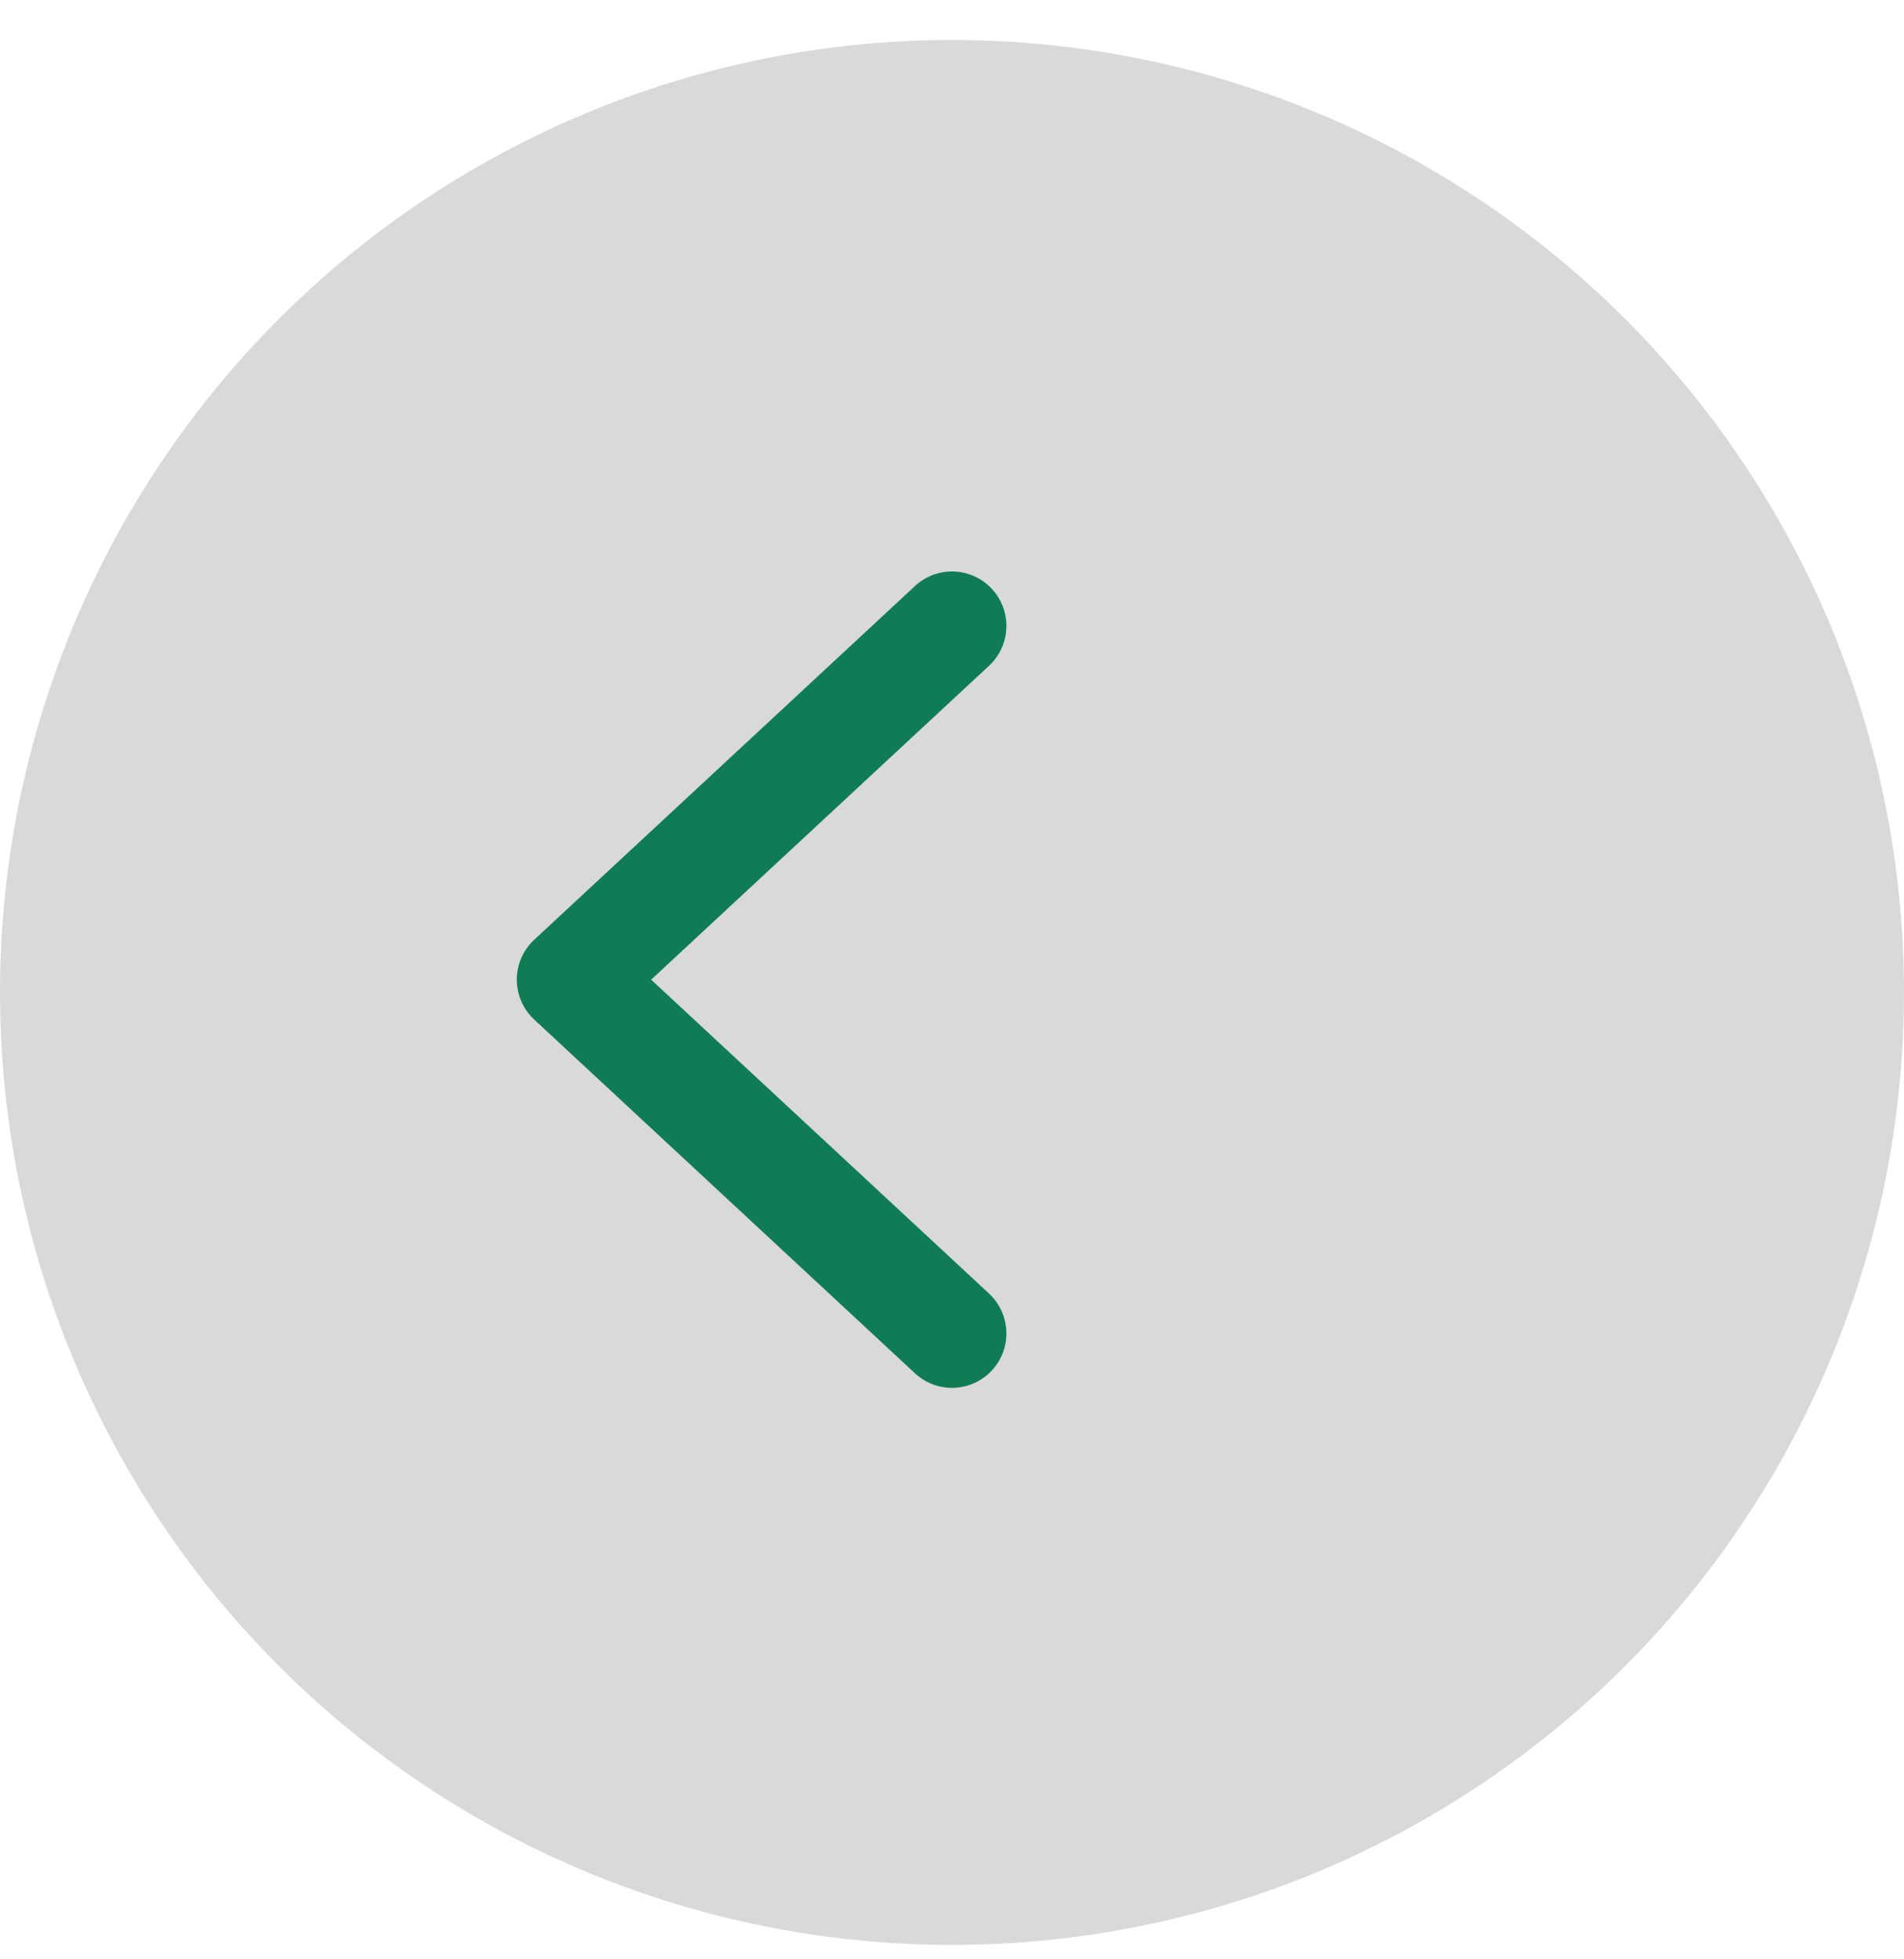
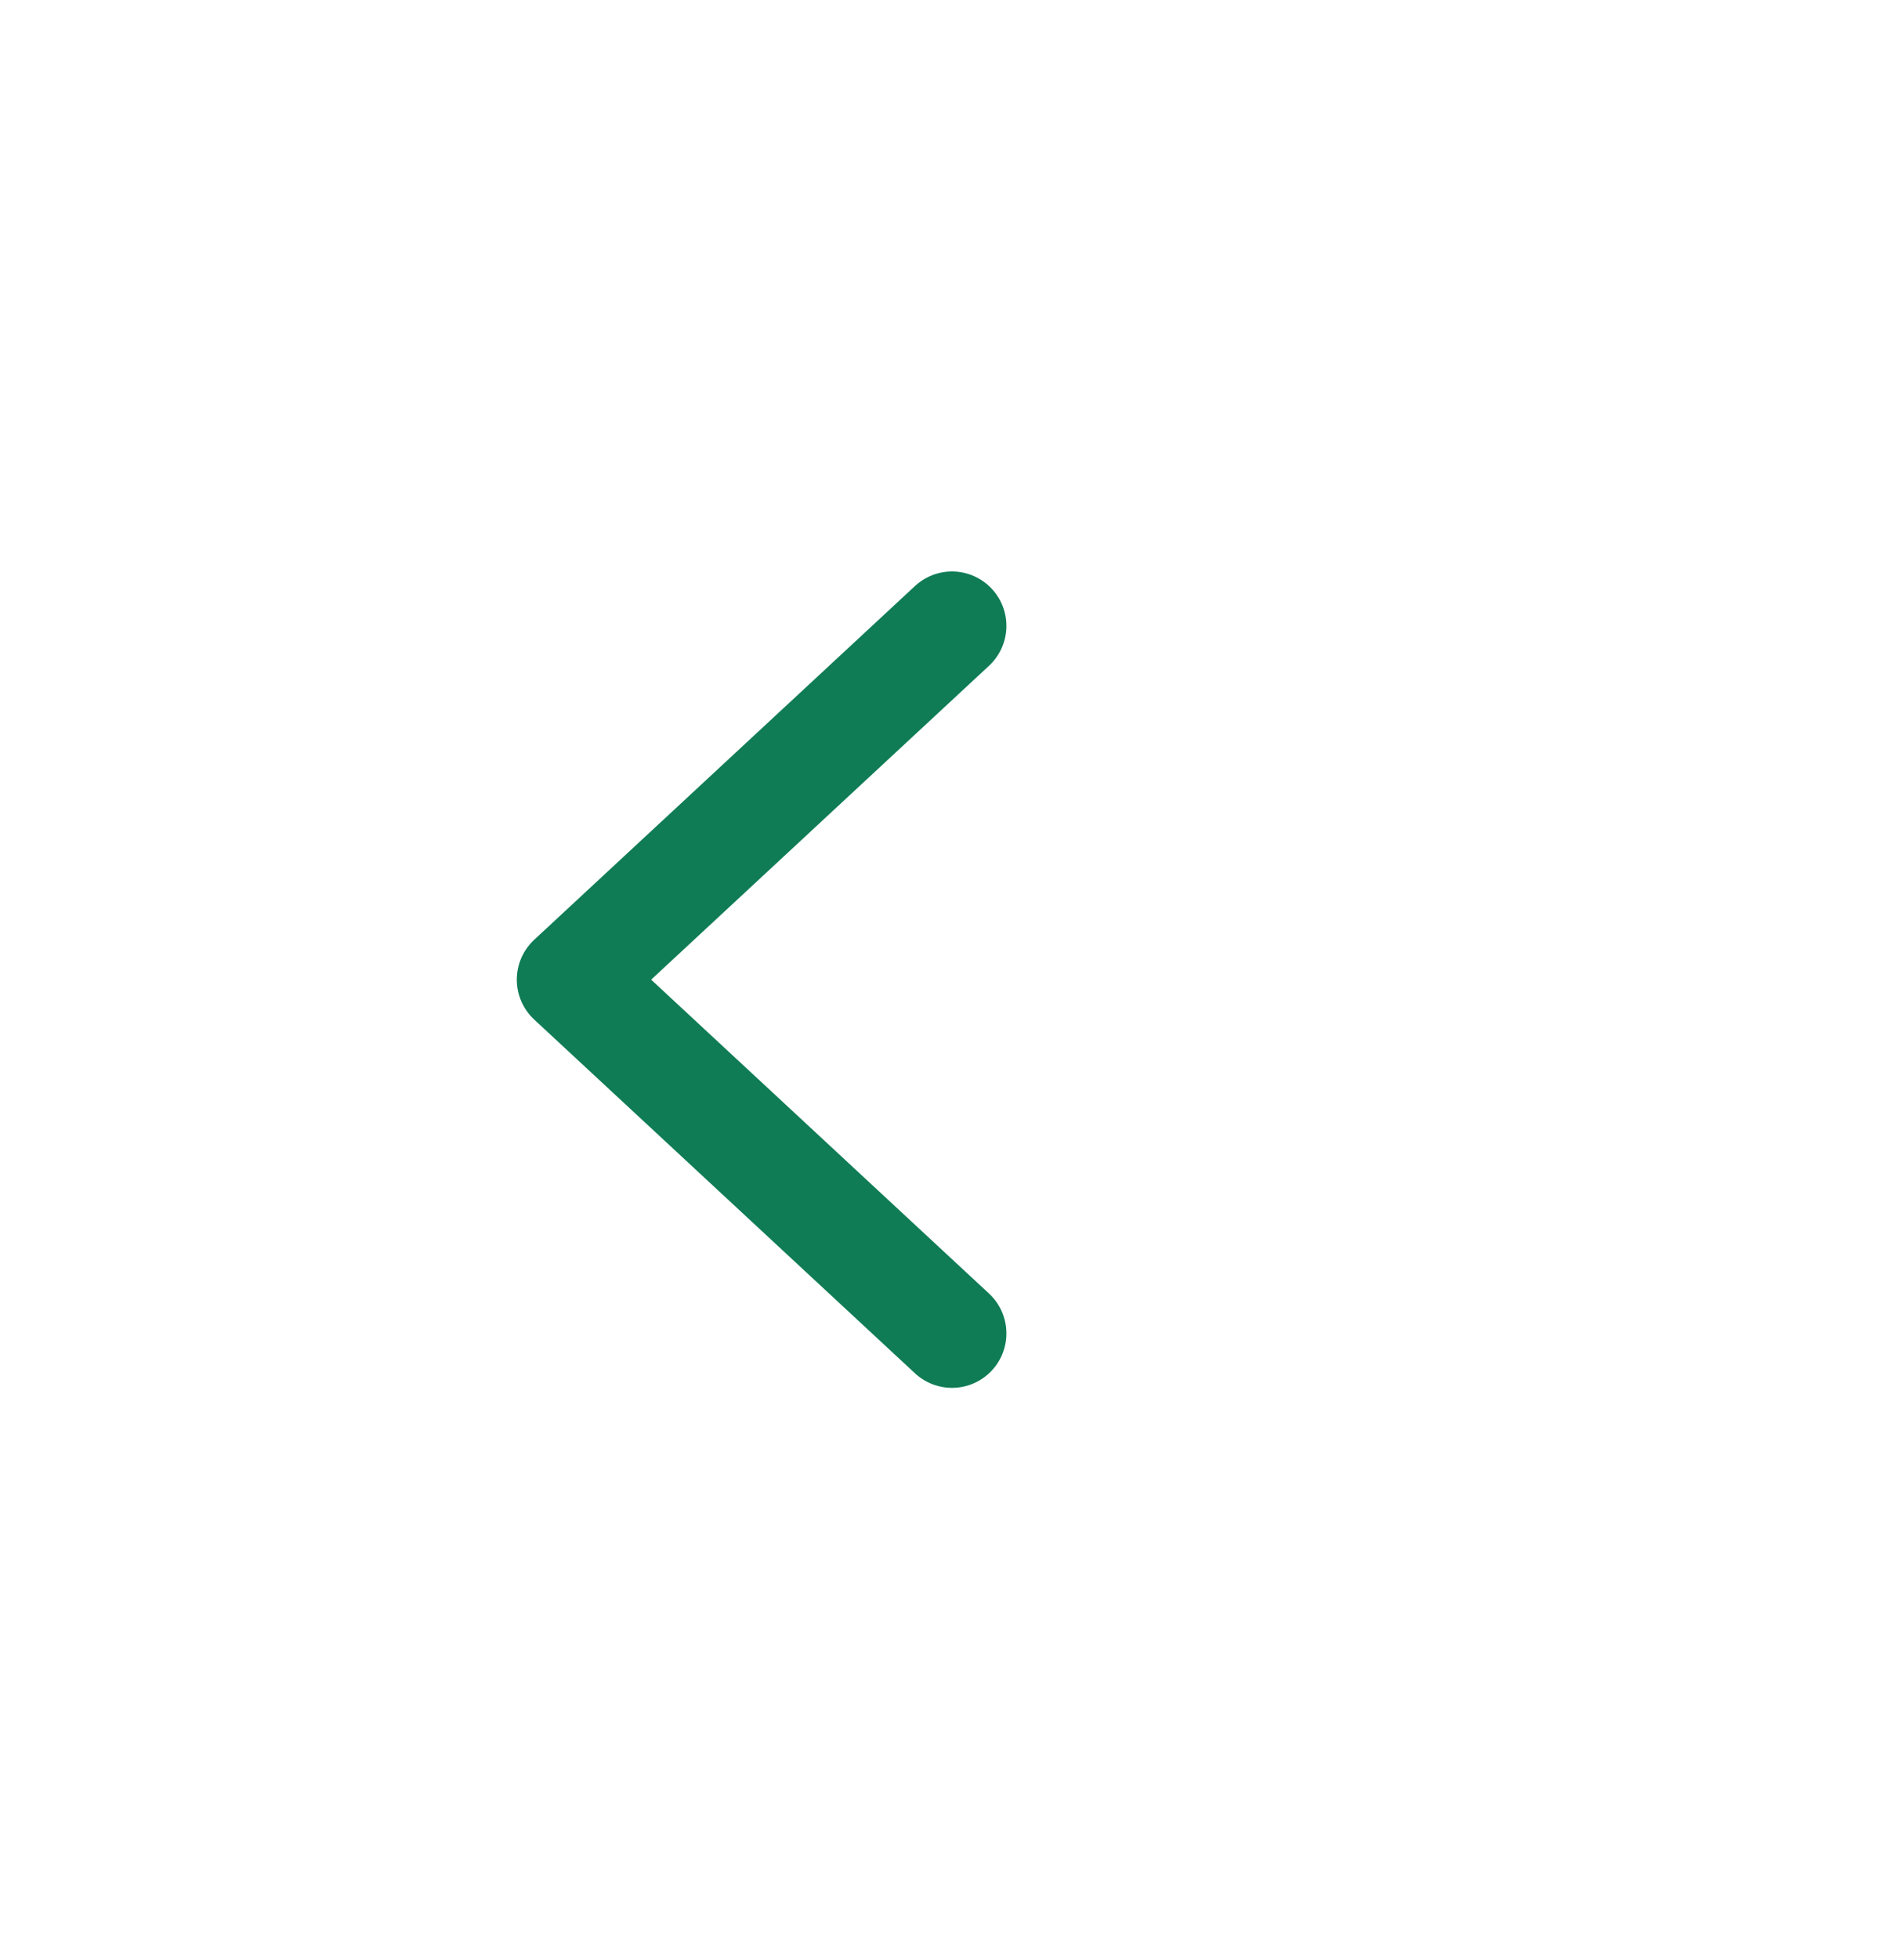
<svg xmlns="http://www.w3.org/2000/svg" width="35" height="36" viewBox="0 0 35 36" fill="none">
-   <circle cx="17.5" cy="18.235" r="17.5" fill="#D9D9D9" />
  <path d="M17.5 11.5L10.5 18L17.5 24.5" stroke="#0F7C56" stroke-width="2" stroke-linecap="round" stroke-linejoin="round" />
</svg>